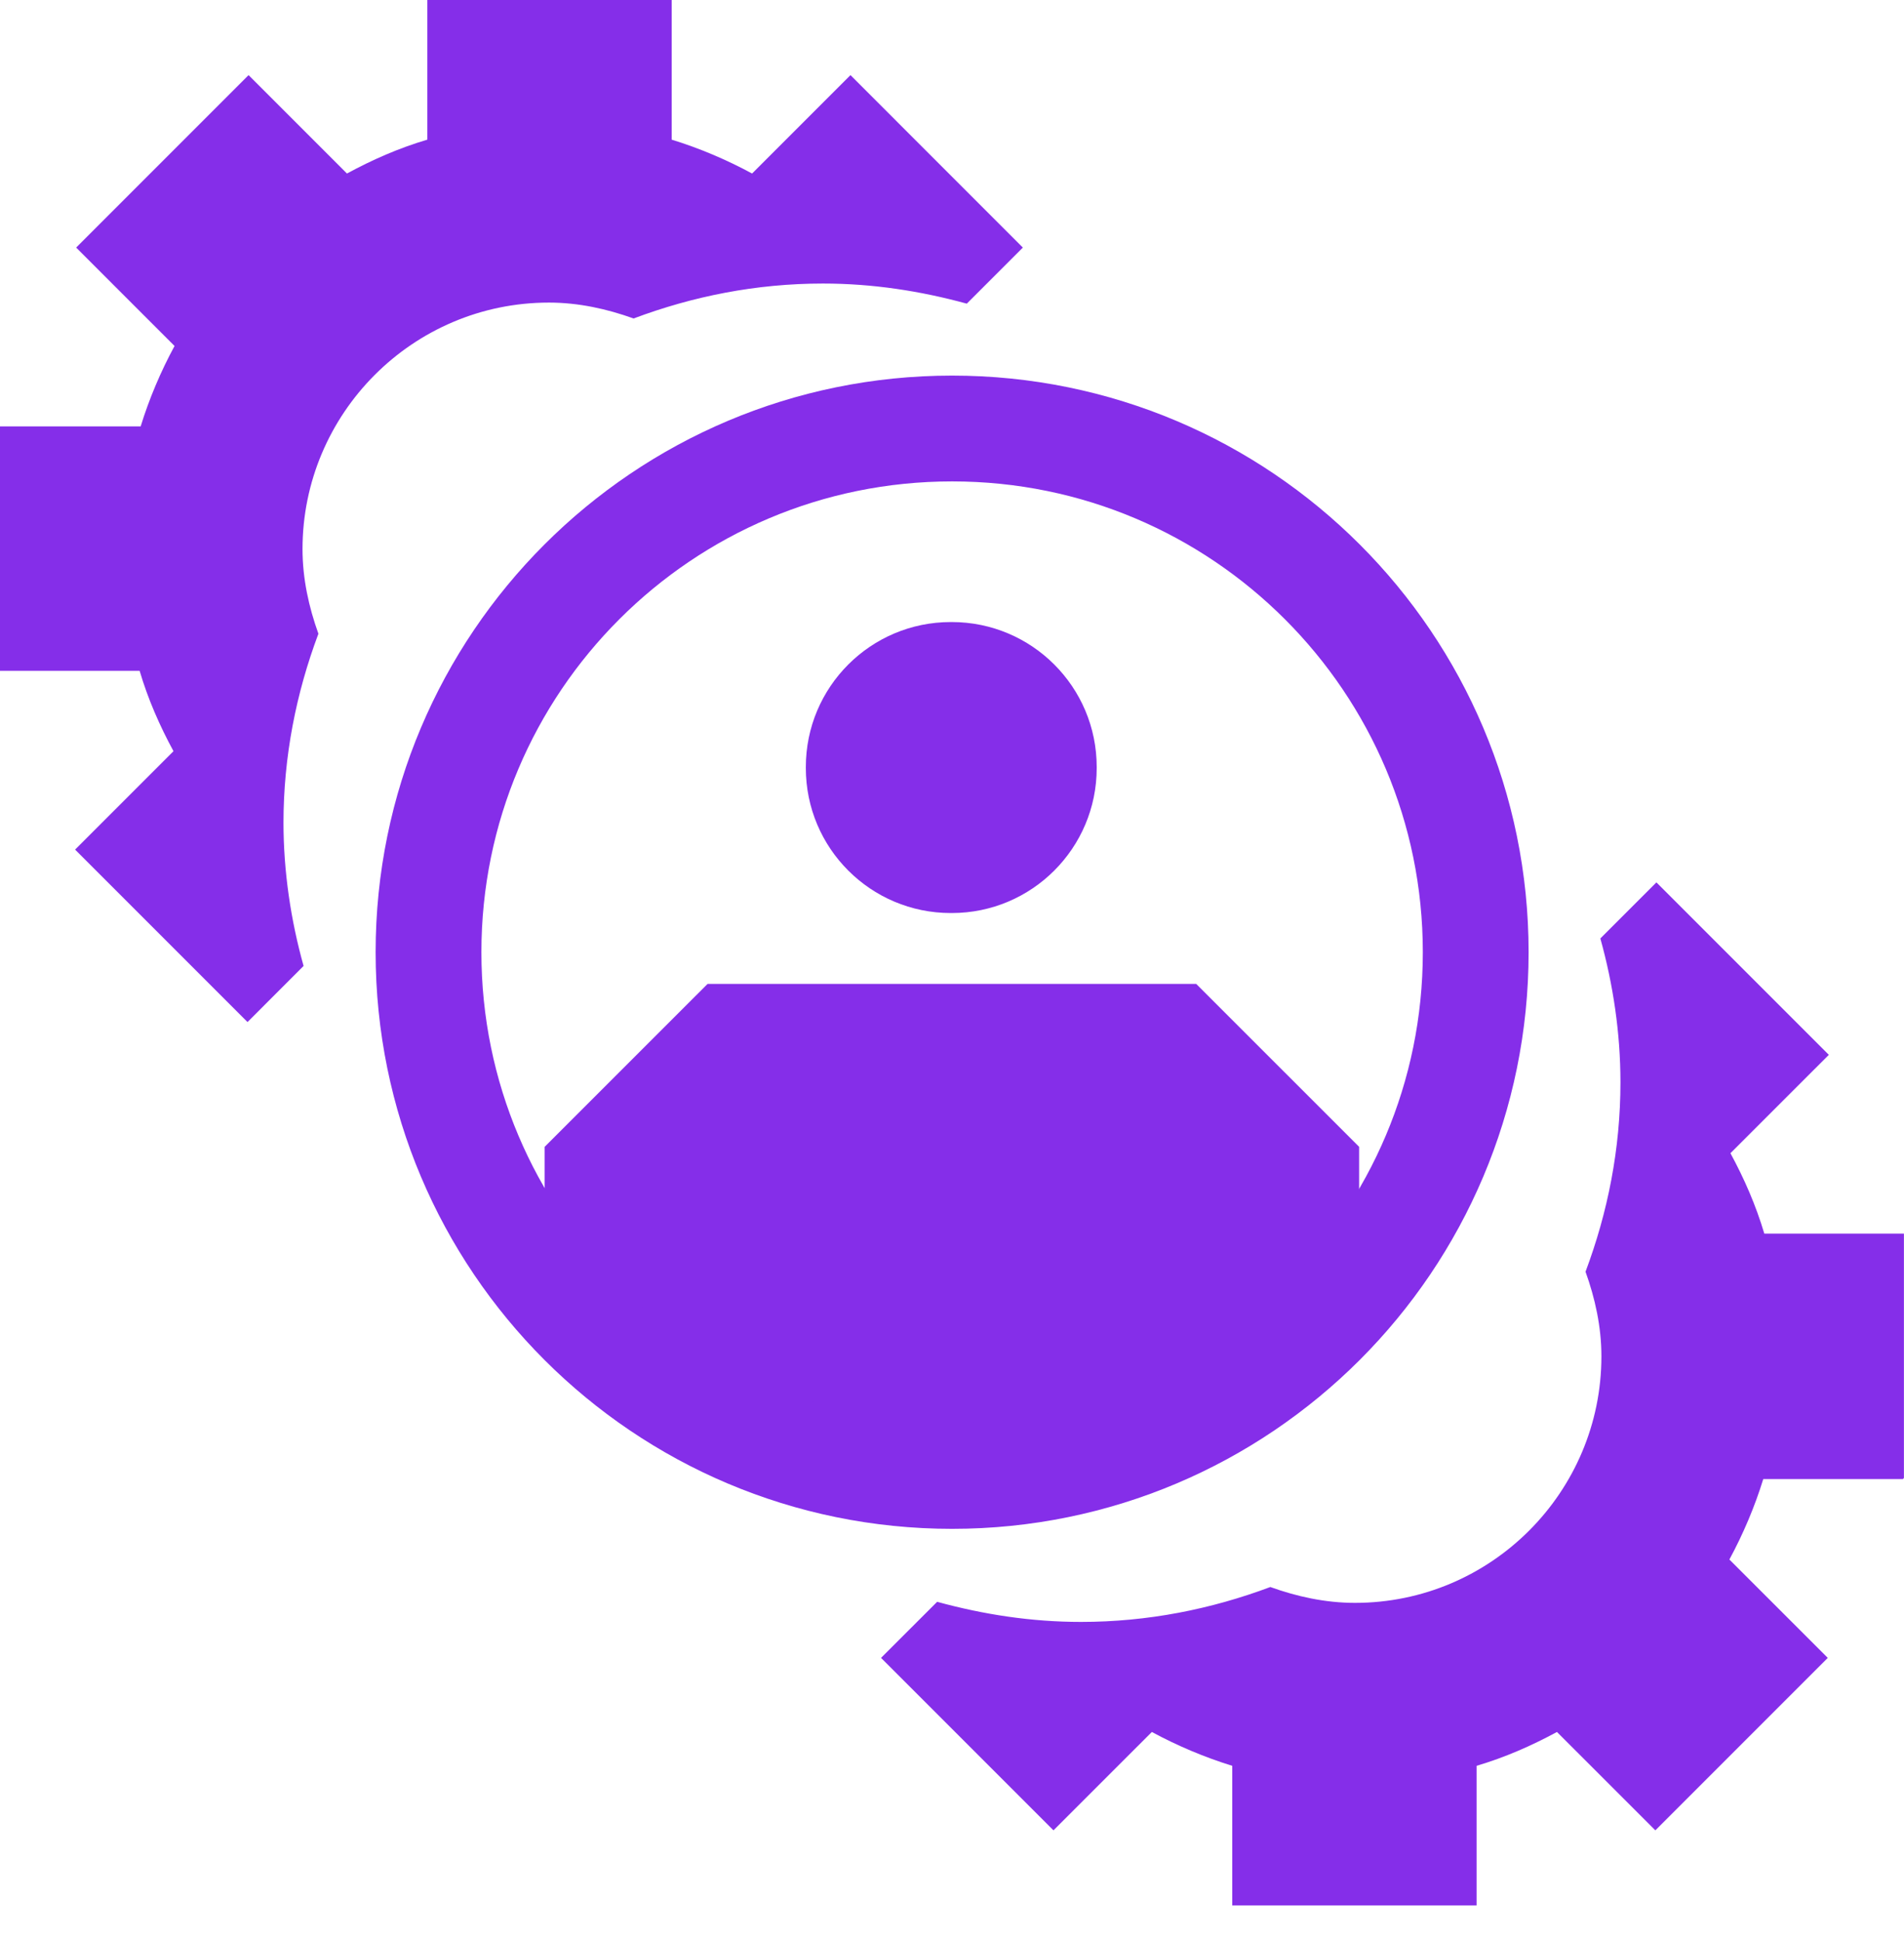
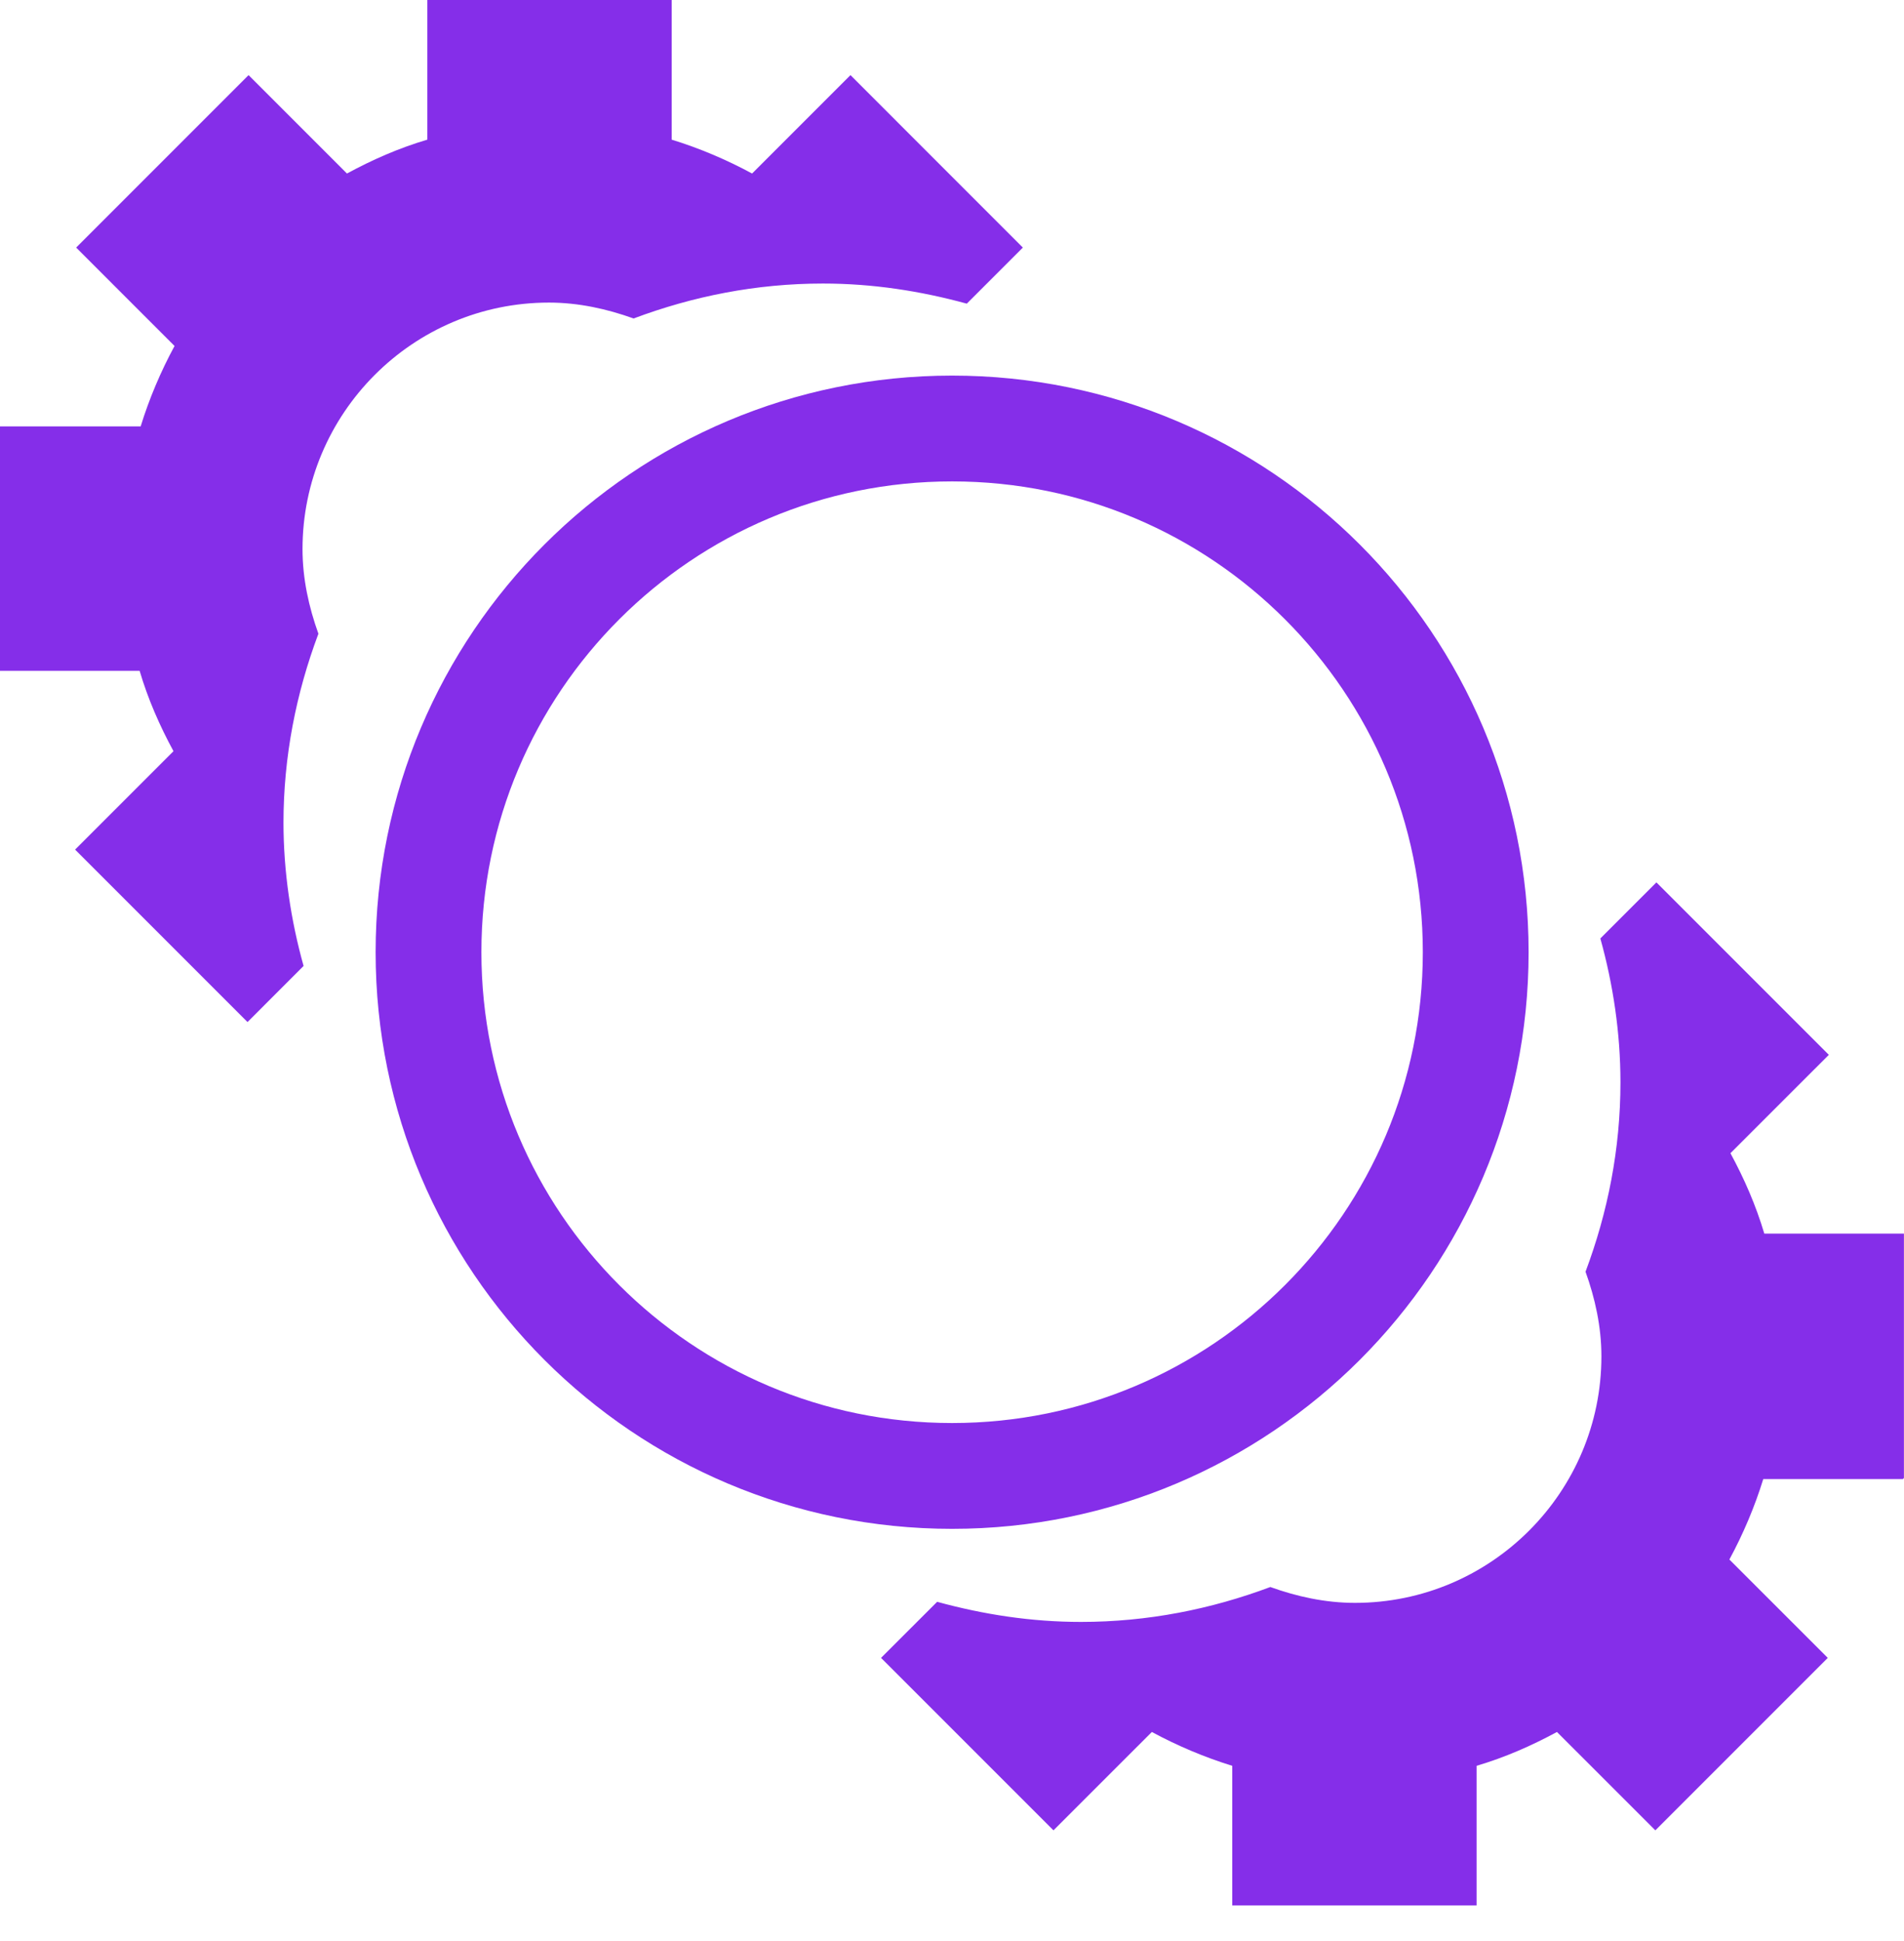
<svg xmlns="http://www.w3.org/2000/svg" width="52" height="53" viewBox="0 0 52 53" fill="none">
-   <path d="M32.67 26.866H19.324L14.875 31.314V36.399L25.997 39.577L37.119 36.399V31.314L32.67 26.866Z" fill="#852EE9" />
-   <path d="M25.994 16.985H25.966C23.78 16.985 22.008 18.757 22.008 20.943V20.972C22.008 23.158 23.78 24.93 25.966 24.93H25.994C28.18 24.93 29.952 23.158 29.952 20.972V20.943C29.952 18.757 28.18 16.985 25.994 16.985Z" fill="#852EE9" />
  <path d="M51.998 40.357V33.684H48.185C47.953 32.904 47.636 32.182 47.26 31.488L49.947 28.802L45.238 24.093L43.707 25.624C44.053 26.866 44.256 28.195 44.256 29.553C44.256 31.373 43.909 33.106 43.302 34.724C43.562 35.446 43.736 36.226 43.736 37.035C43.736 40.733 40.731 43.766 37.005 43.766C36.196 43.766 35.416 43.593 34.694 43.333C33.076 43.939 31.343 44.286 29.523 44.286C28.165 44.286 26.865 44.084 25.594 43.737L24.062 45.268L28.771 49.977L31.458 47.291C32.151 47.666 32.903 47.984 33.654 48.215V52.028H40.327V48.215C41.107 47.984 41.829 47.666 42.522 47.291L45.209 49.977L49.918 45.268L47.231 42.582C47.607 41.888 47.925 41.137 48.156 40.386H51.969L51.998 40.357Z" fill="#852EE9" />
  <path d="M7.742 22.476C7.742 20.655 8.089 18.922 8.696 17.304C8.436 16.582 8.262 15.802 8.262 14.993C8.262 11.296 11.267 8.262 14.993 8.262C15.802 8.262 16.582 8.436 17.304 8.696C18.922 8.089 20.655 7.742 22.476 7.742C23.833 7.742 25.133 7.944 26.404 8.291L27.935 6.76L23.227 2.051L20.54 4.738C19.847 4.362 19.096 4.044 18.344 3.813V0H11.671V3.813C10.891 4.044 10.169 4.362 9.476 4.738L6.789 2.051L2.08 6.76L4.767 9.447C4.391 10.14 4.073 10.891 3.842 11.642H0V18.316H3.813C4.044 19.096 4.362 19.818 4.738 20.511L2.051 23.198L6.76 27.907L8.291 26.375C7.944 25.133 7.742 23.804 7.742 22.447V22.476Z" fill="#852EE9" />
  <path d="M26.003 40.3C33.901 40.3 40.303 33.897 40.303 26C40.303 18.102 33.901 11.7 26.003 11.7C18.105 11.7 11.703 18.102 11.703 26C11.703 33.897 18.105 40.3 26.003 40.3Z" stroke="#852EE9" stroke-width="2.889" stroke-miterlimit="10" />
</svg>